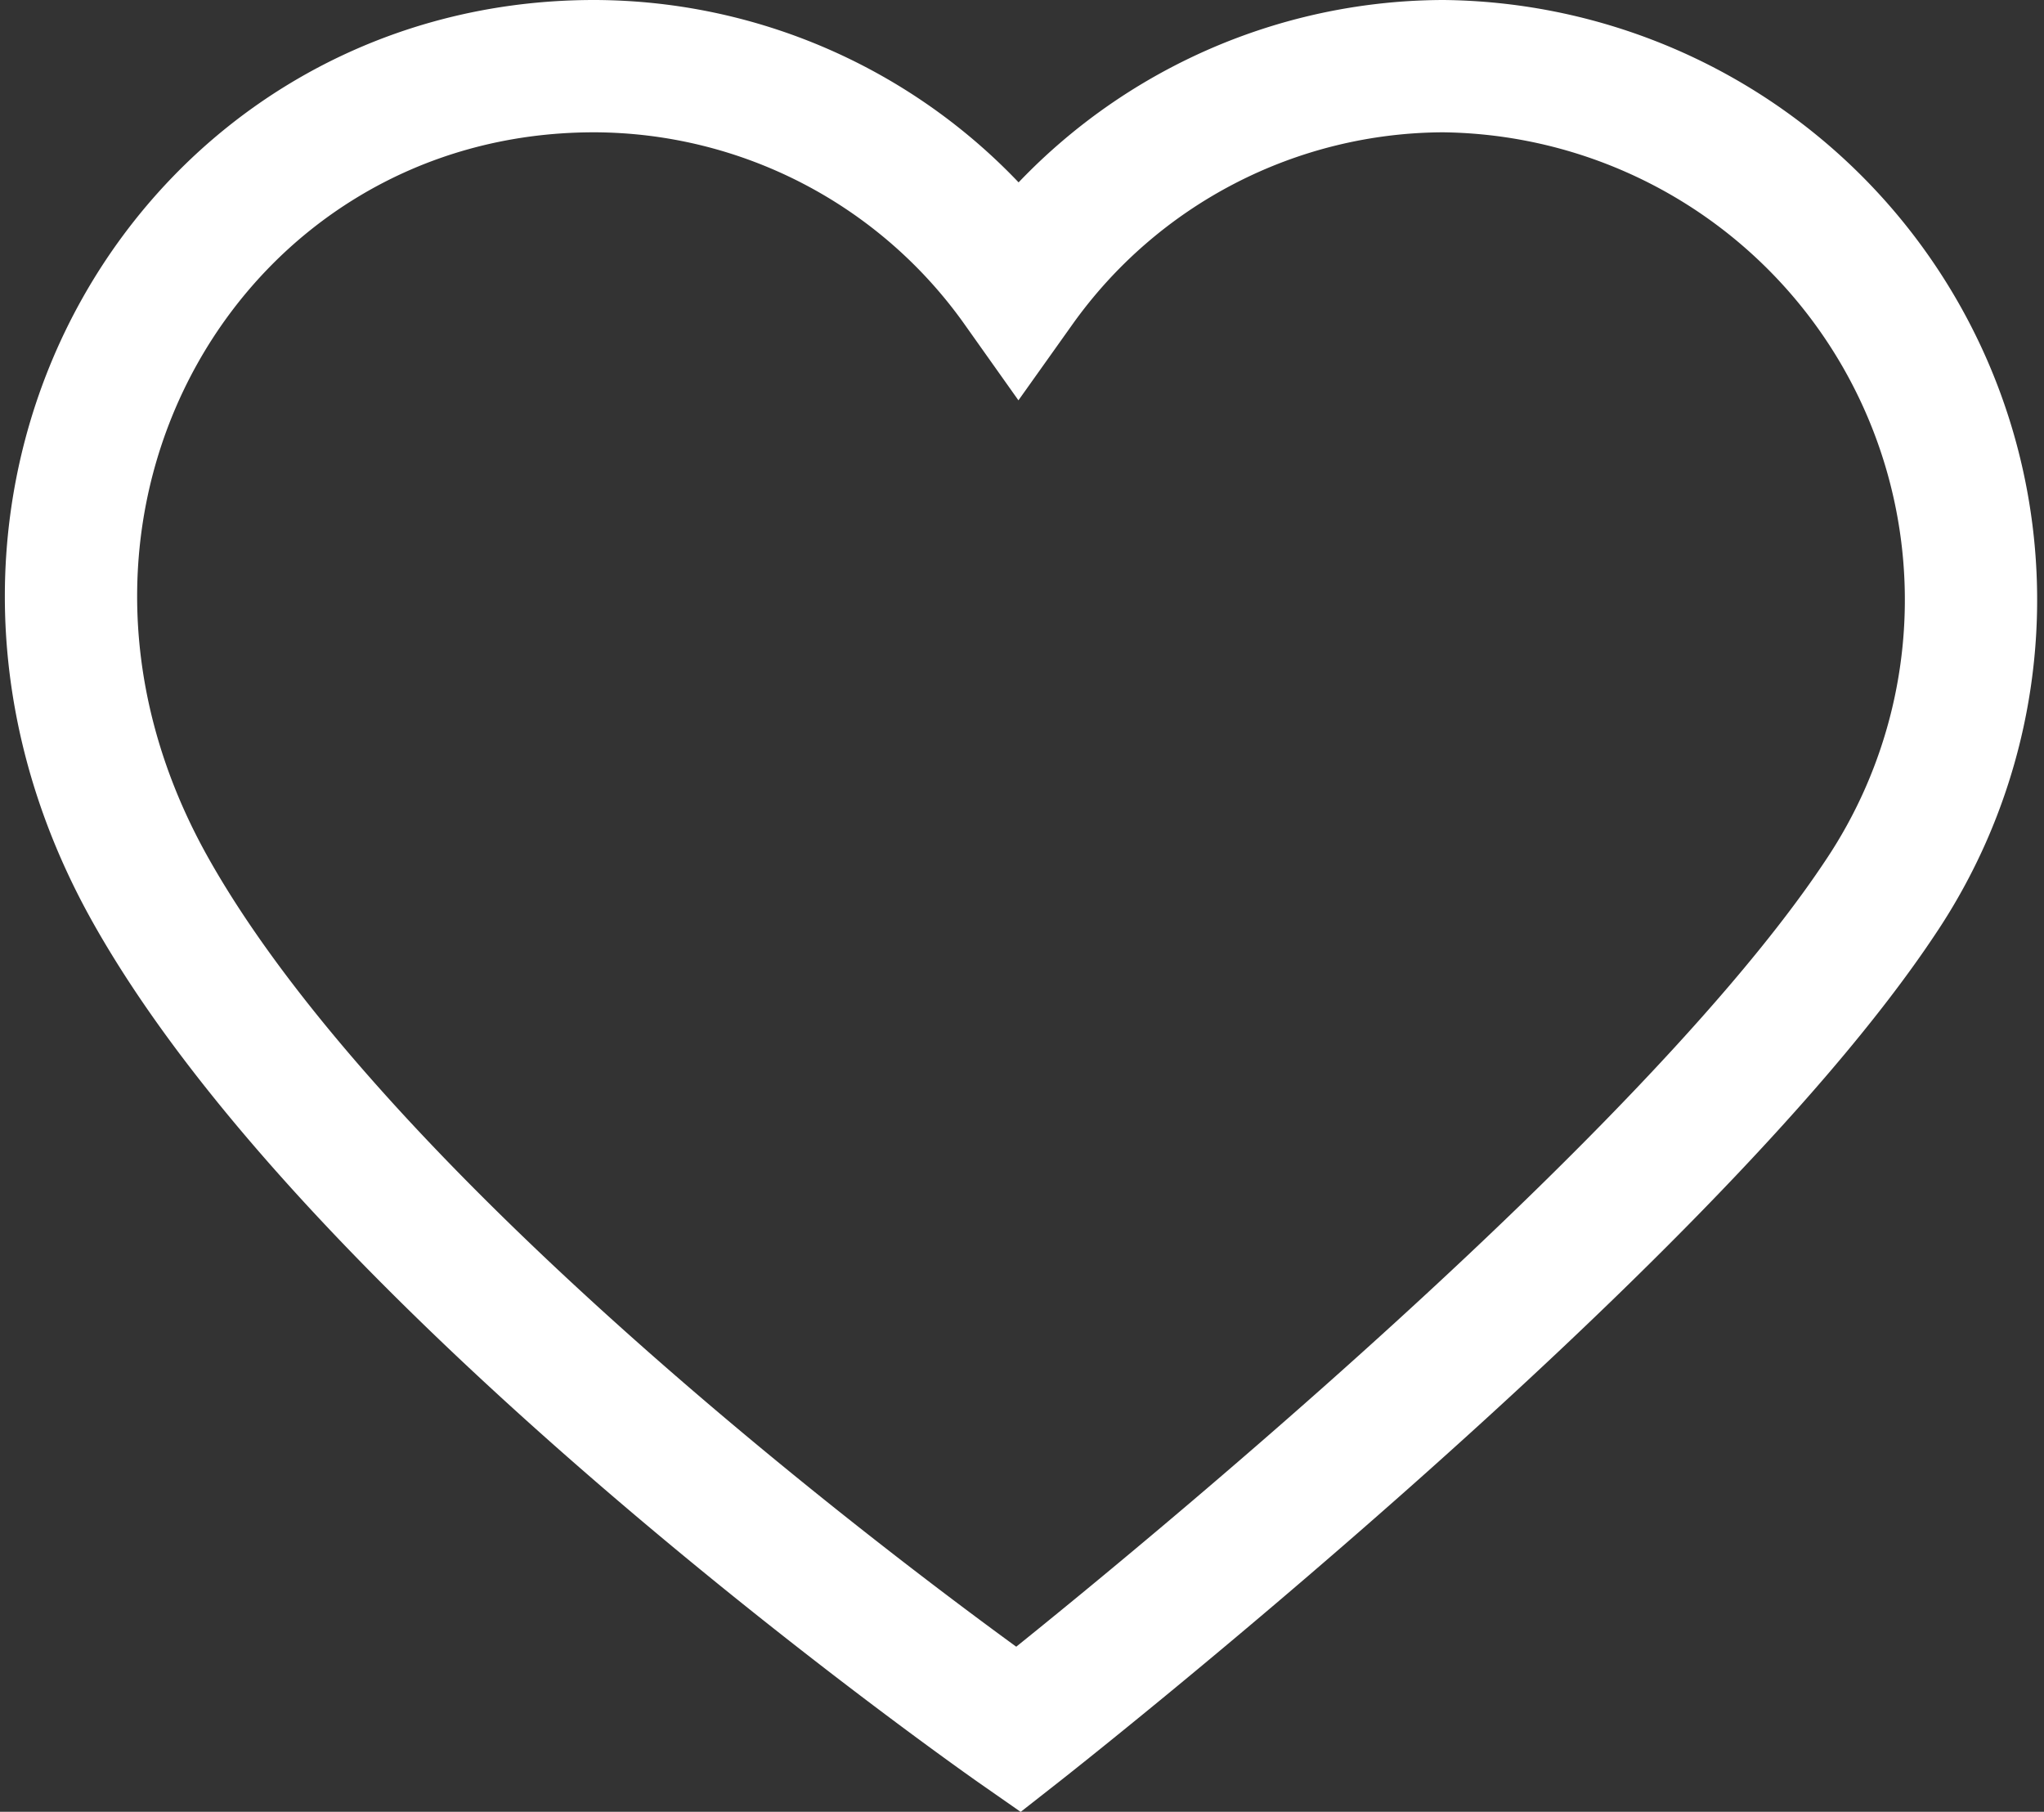
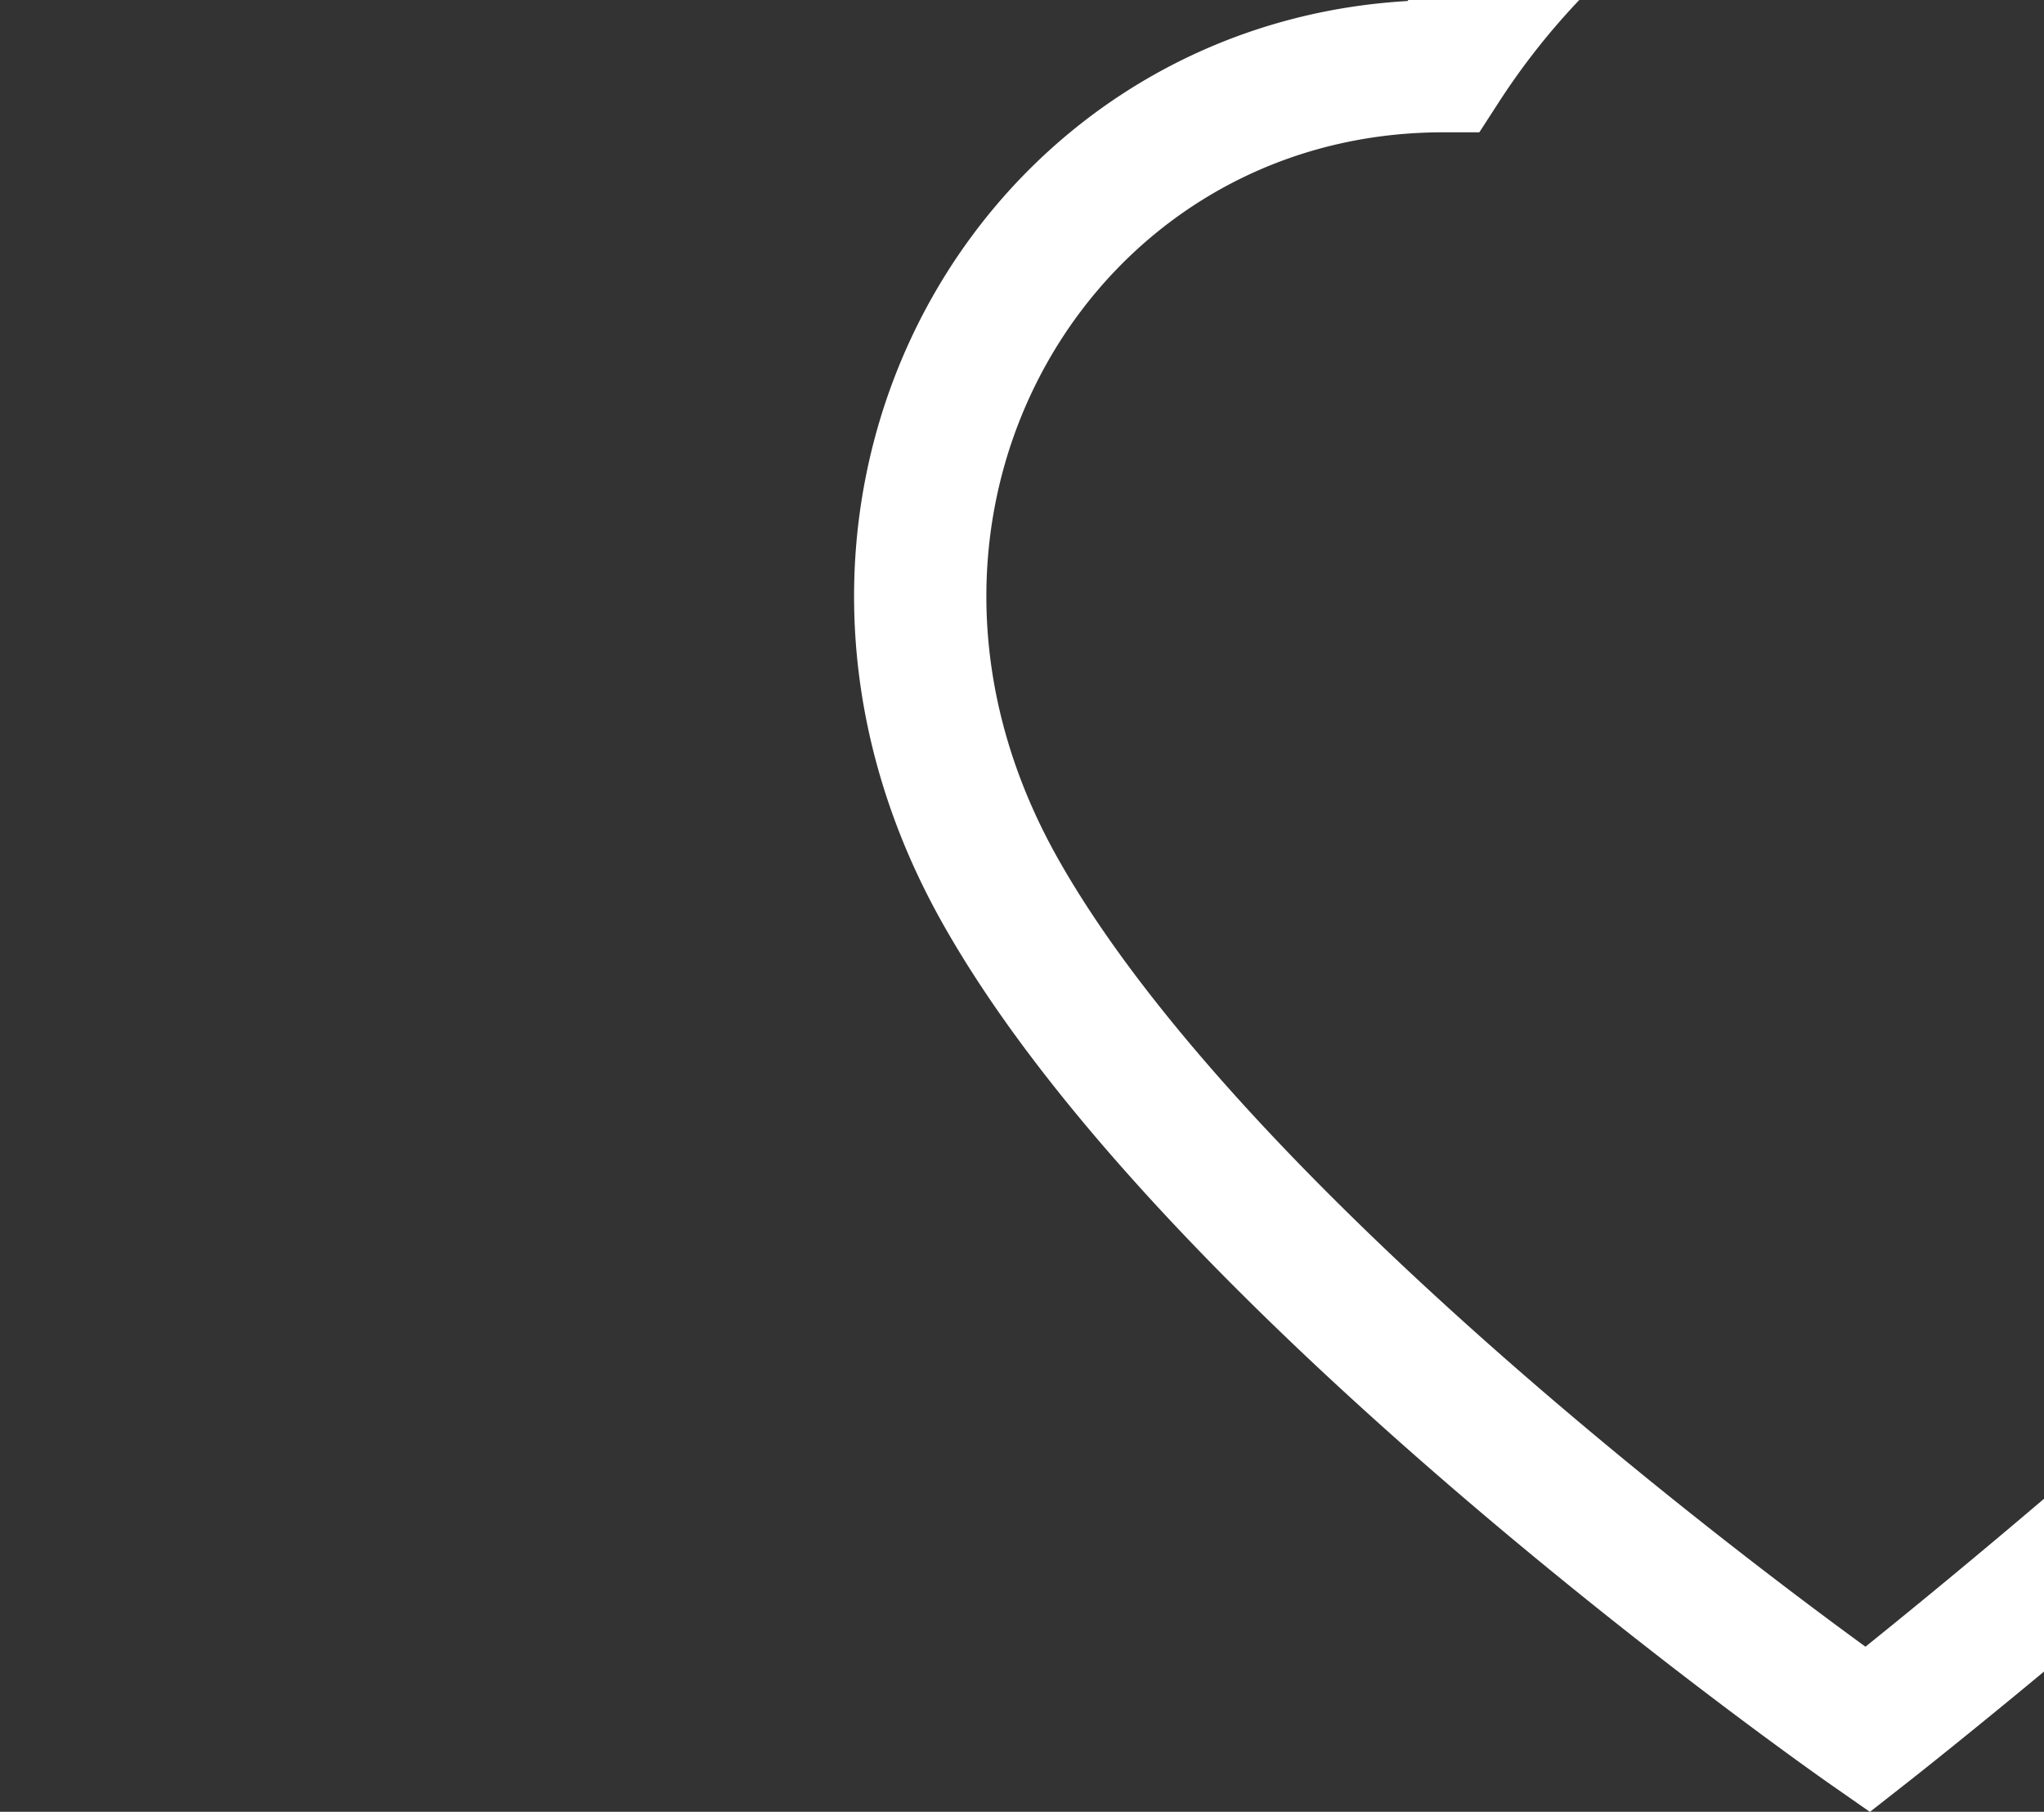
<svg xmlns="http://www.w3.org/2000/svg" width="61.802" height="54.775" viewBox="0 0 61.802 54.775">
  <rect x="0" y="0" width="61.802" height="54.775" fill="#333333" stroke="none" />
-   <path id="Path_1367" data-name="Path 1367" d="M-898.168,1371.832a15.823,15.823,0,0,0-12.845,6.649,15.77,15.77,0,0,0-12.832-6.649c-12.176,0-19.961,13.089-13.473,24.8,6.474,11.669,26.3,25.491,26.3,25.491s19.51-15.3,26.052-25.143A16.136,16.136,0,0,0-898.168,1371.832Z" transform="translate(941.809 -1369.832)" fill="none" stroke="#fff" stroke-width="4" />
+   <path id="Path_1367" data-name="Path 1367" d="M-898.168,1371.832c-12.176,0-19.961,13.089-13.473,24.8,6.474,11.669,26.3,25.491,26.3,25.491s19.51-15.3,26.052-25.143A16.136,16.136,0,0,0-898.168,1371.832Z" transform="translate(941.809 -1369.832)" fill="none" stroke="#fff" stroke-width="4" />
</svg>